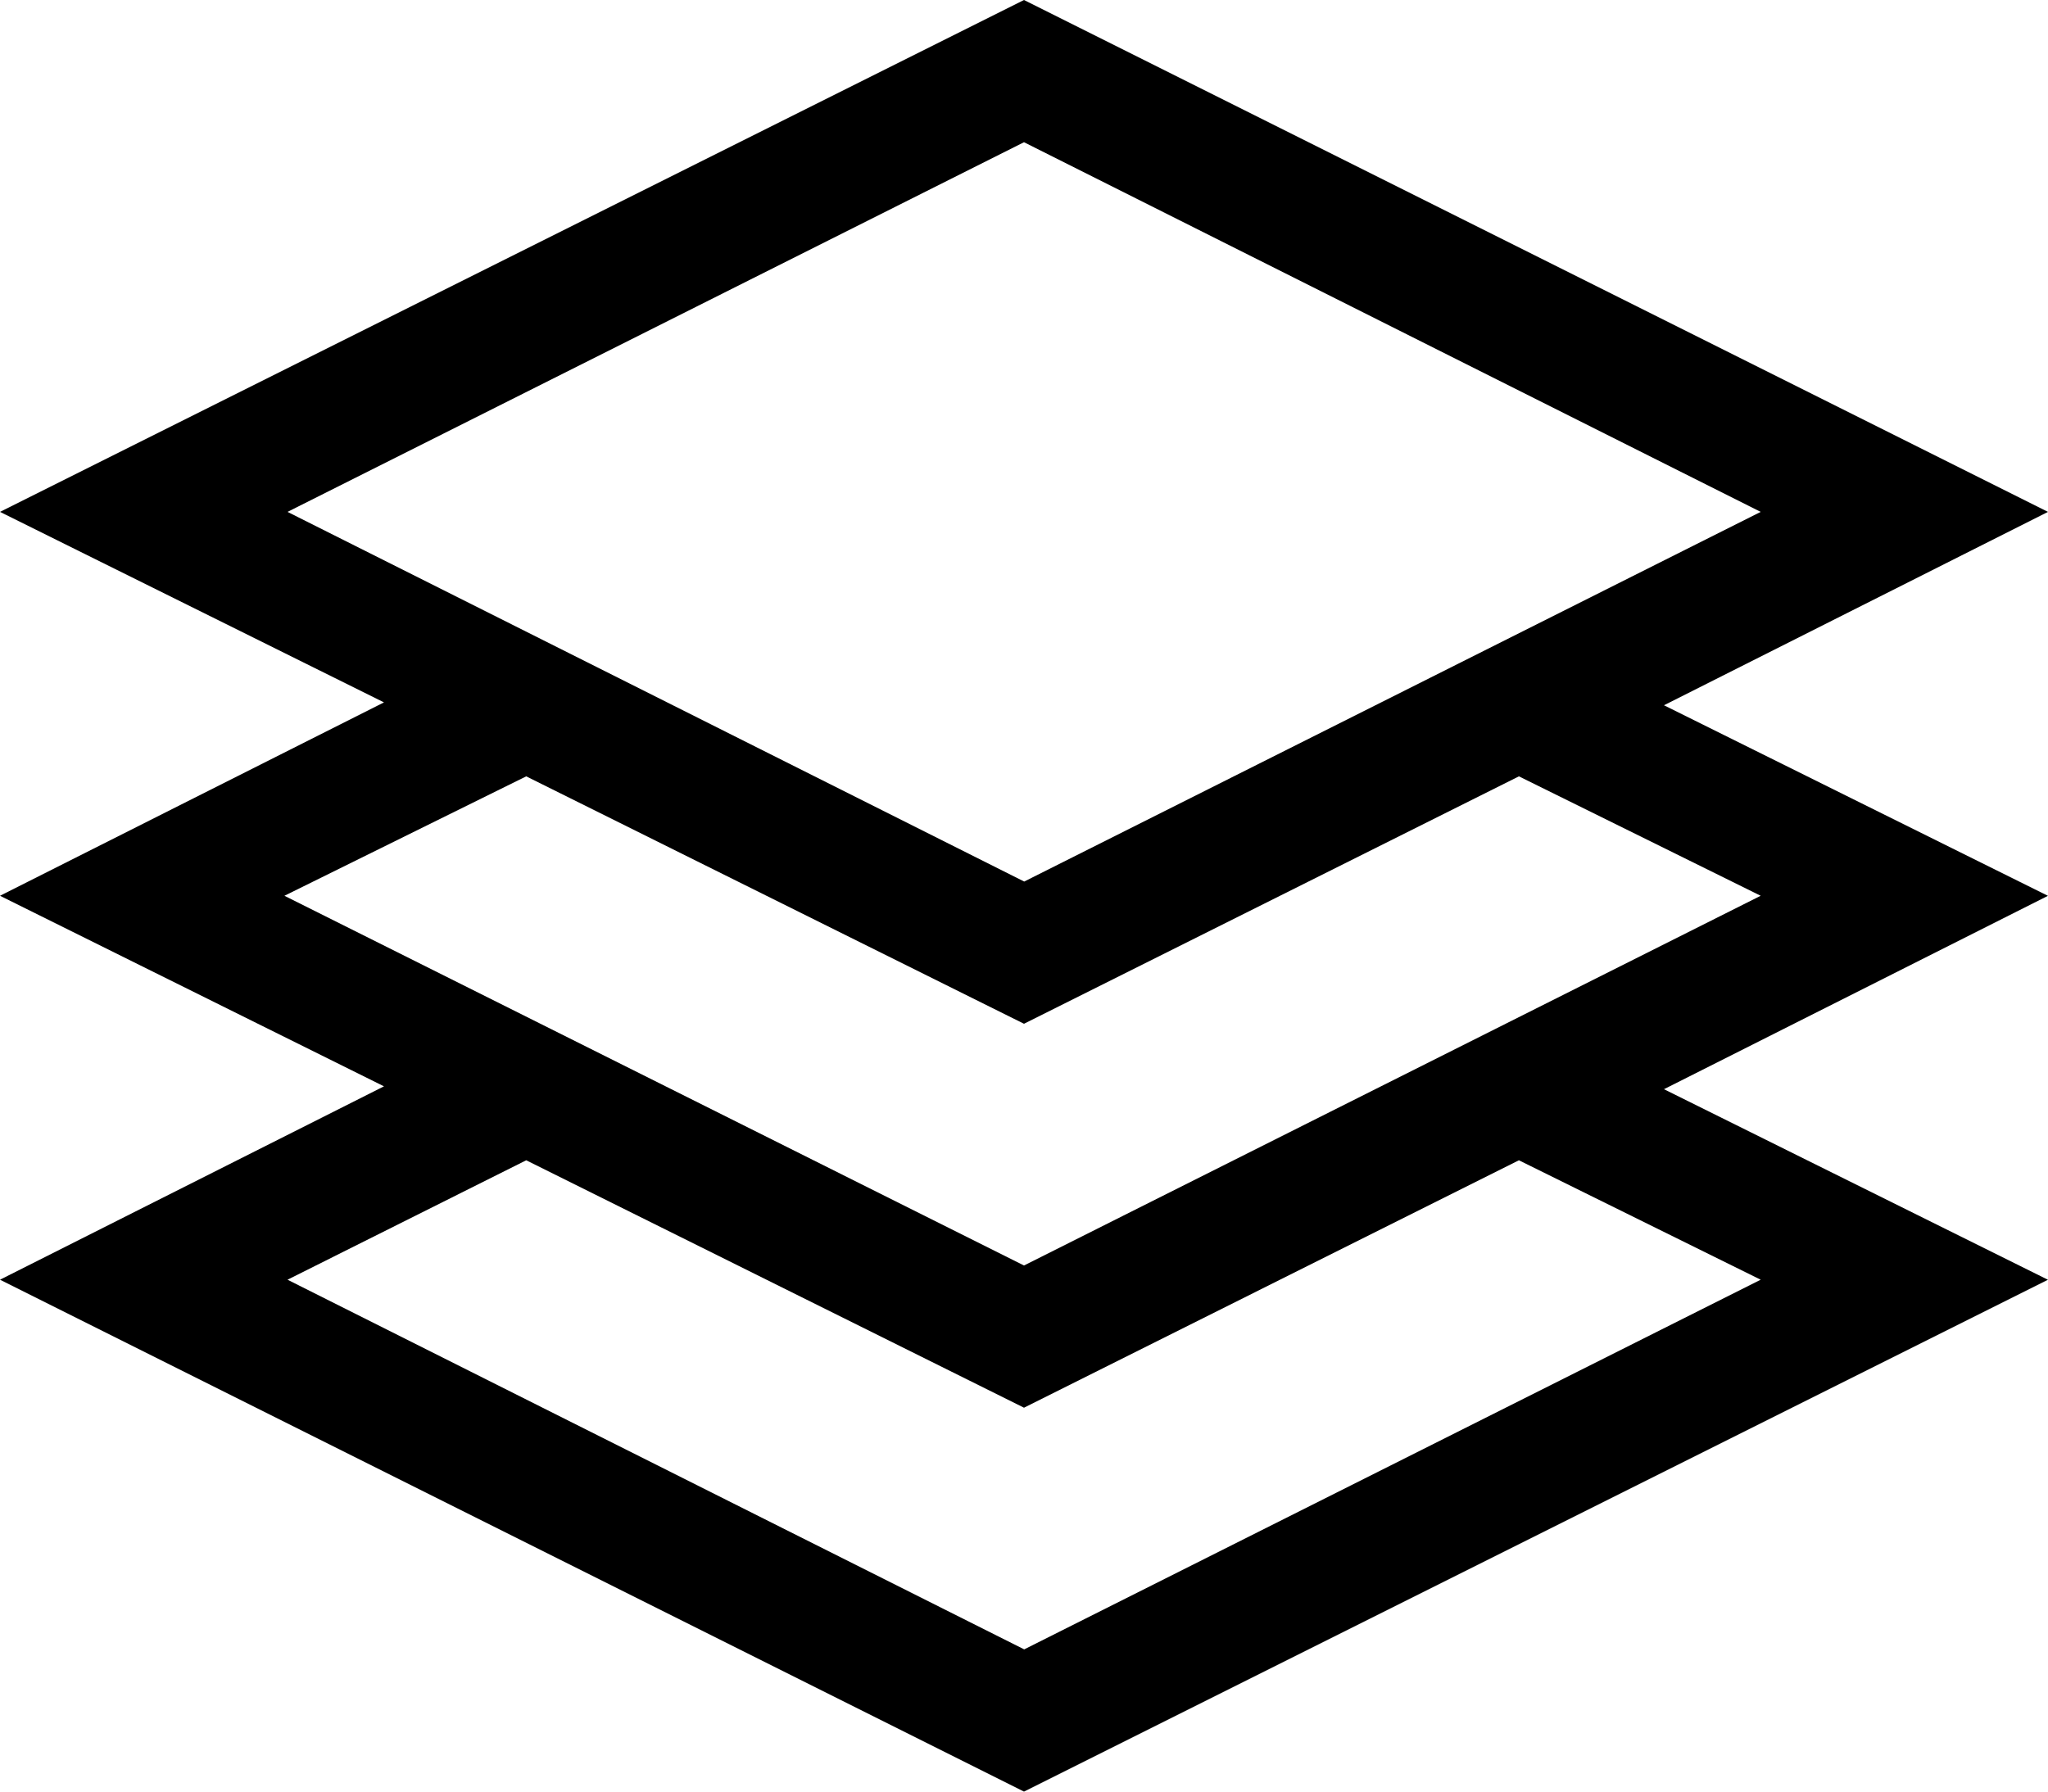
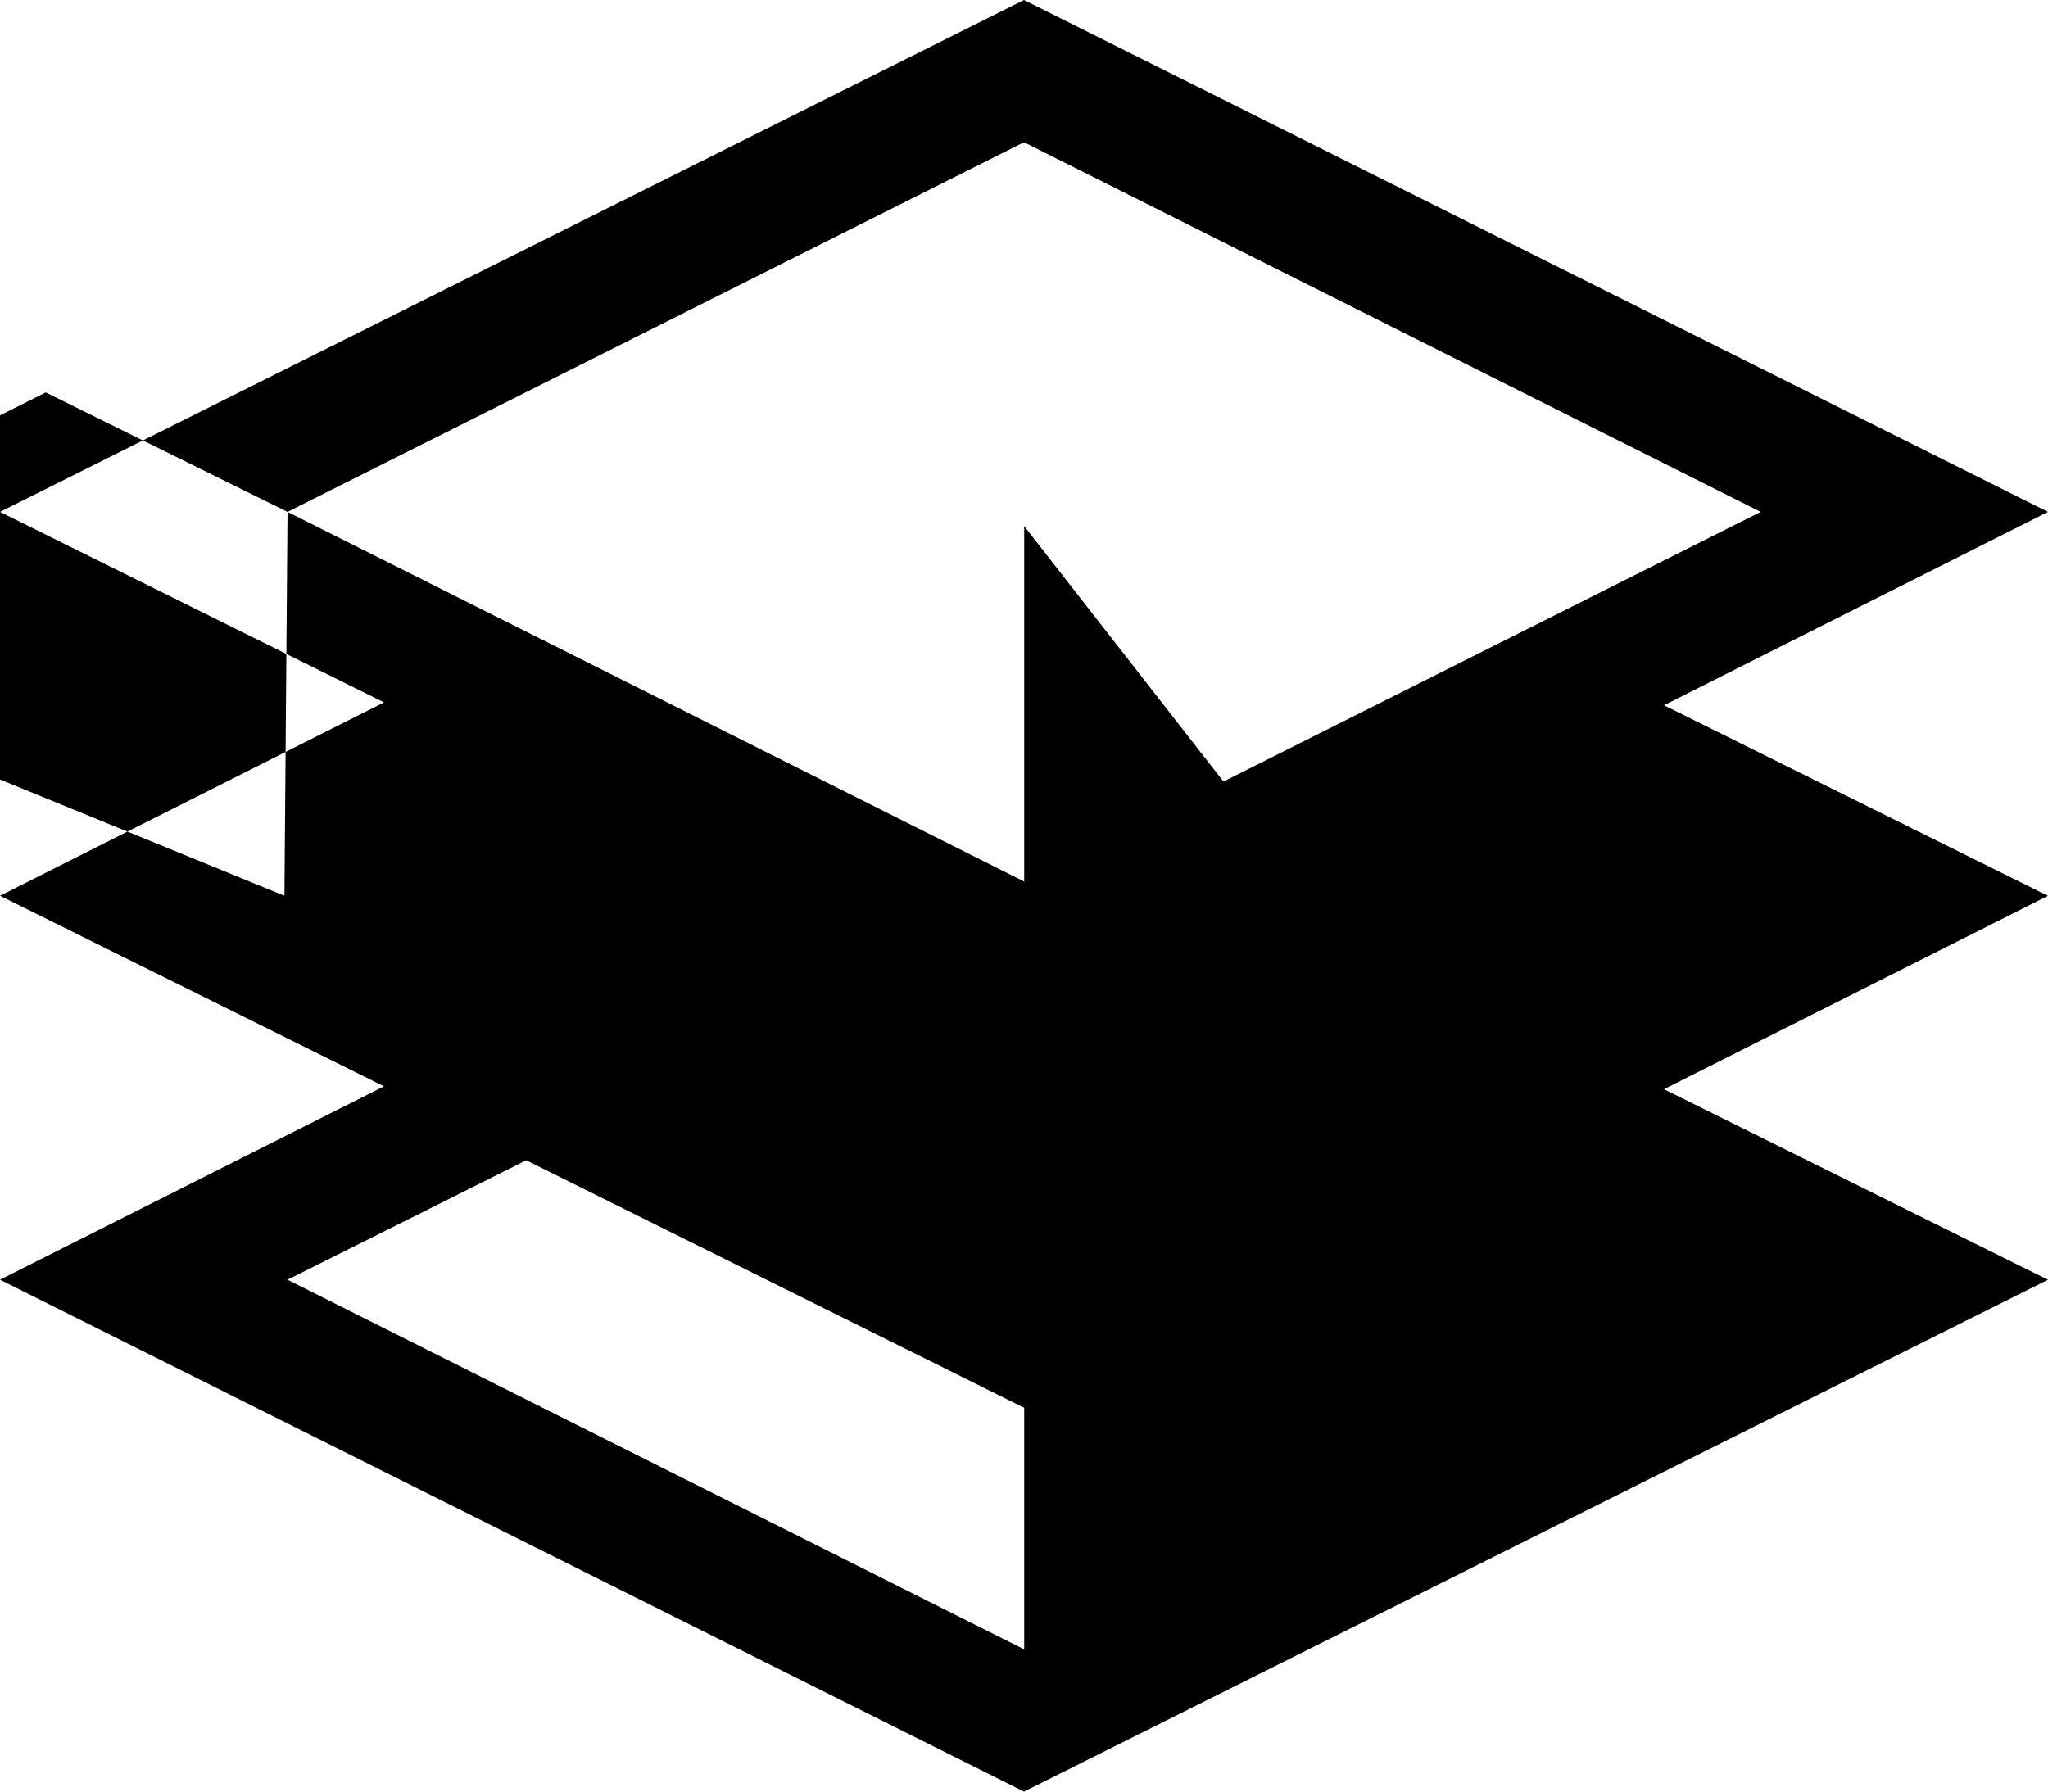
<svg xmlns="http://www.w3.org/2000/svg" viewBox="5333 1110.428 39.176 34.279">
-   <path d="M31.83,13.494l7.345,3.646-7.345,3.7,7.345,3.646L19.588,34.279,0,24.485l7.345-3.7L0,17.139l7.345-3.7L0,9.794,19.588,0,39.176,9.794ZM5.5,9.794l14.092,7.073L33.68,9.794,19.588,2.721ZM19.588,24.213,33.68,17.139l-4.625-2.285-9.467,4.734-9.522-4.734L5.441,17.139Zm14.092.272L29.055,22.2l-9.467,4.734L10.066,22.2,5.5,24.485l14.092,7.073Z" transform="translate(5333 1110.428)" />
+   <path d="M31.83,13.494l7.345,3.646-7.345,3.7,7.345,3.646L19.588,34.279,0,24.485l7.345-3.7L0,17.139l7.345-3.7L0,9.794,19.588,0,39.176,9.794ZM5.5,9.794l14.092,7.073L33.68,9.794,19.588,2.721Zl-4.625-2.285-9.467,4.734-9.522-4.734L5.441,17.139Zm14.092.272L29.055,22.2l-9.467,4.734L10.066,22.2,5.5,24.485l14.092,7.073Z" transform="translate(5333 1110.428)" />
</svg>